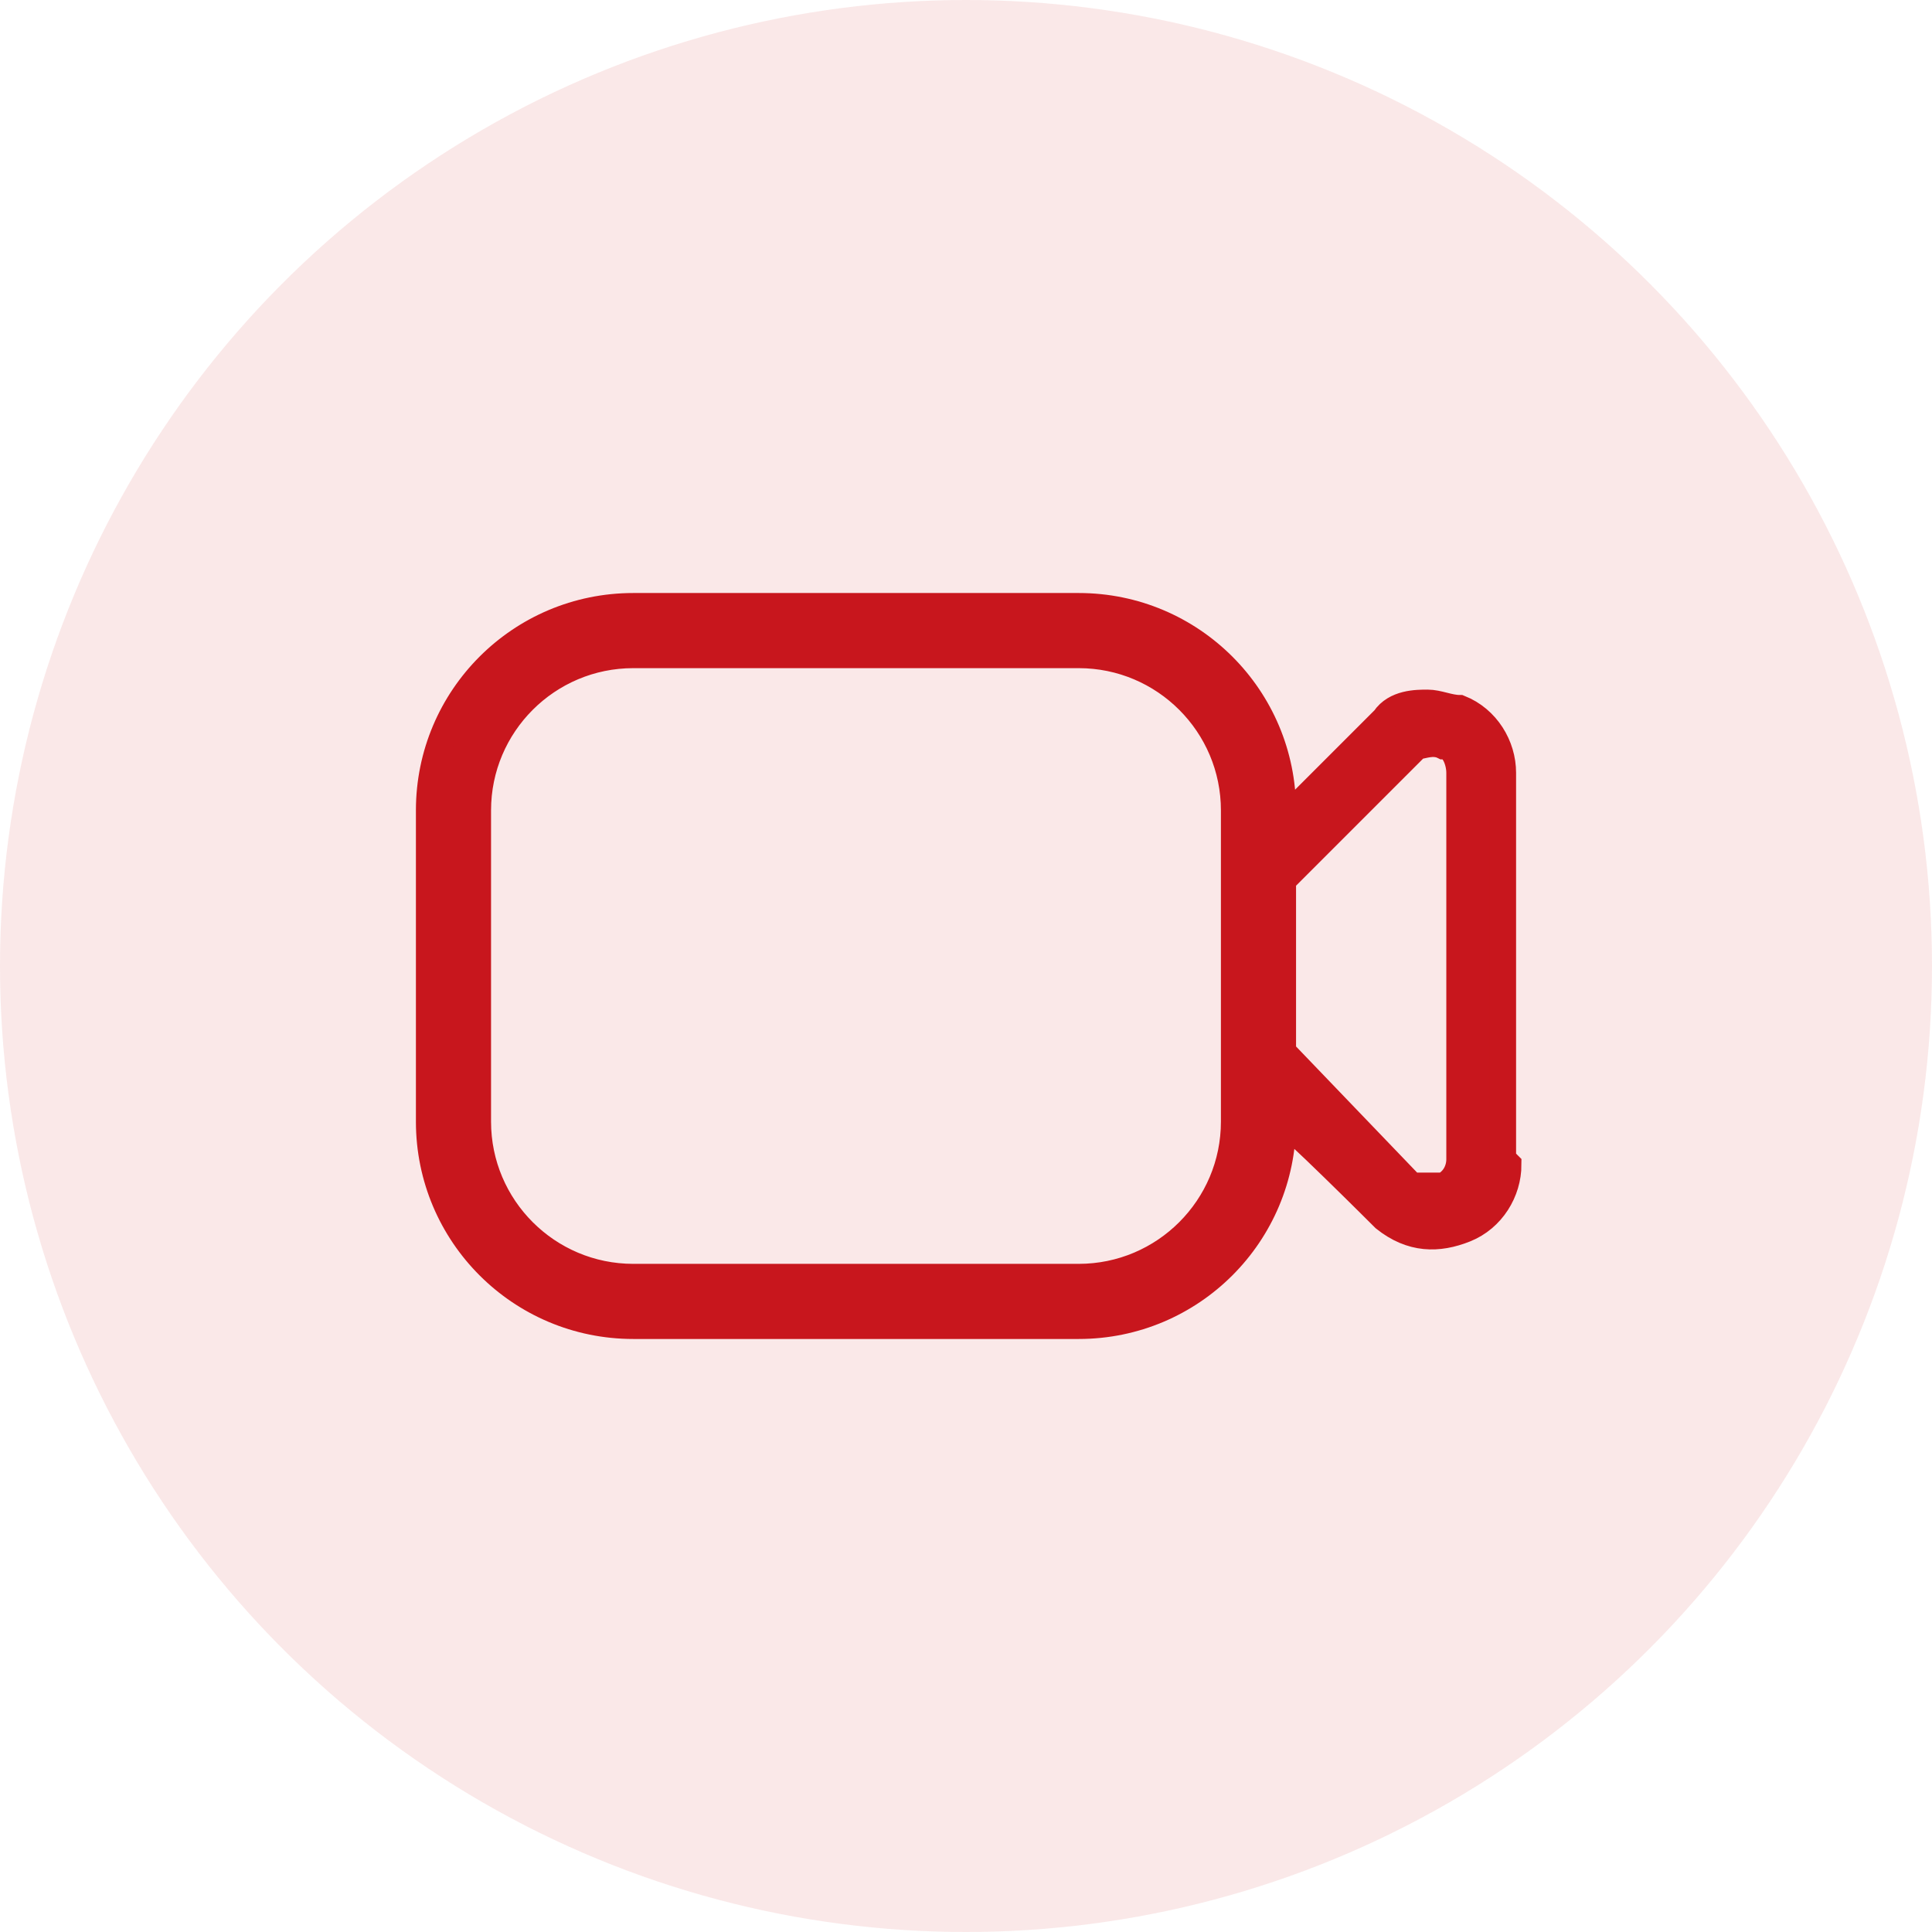
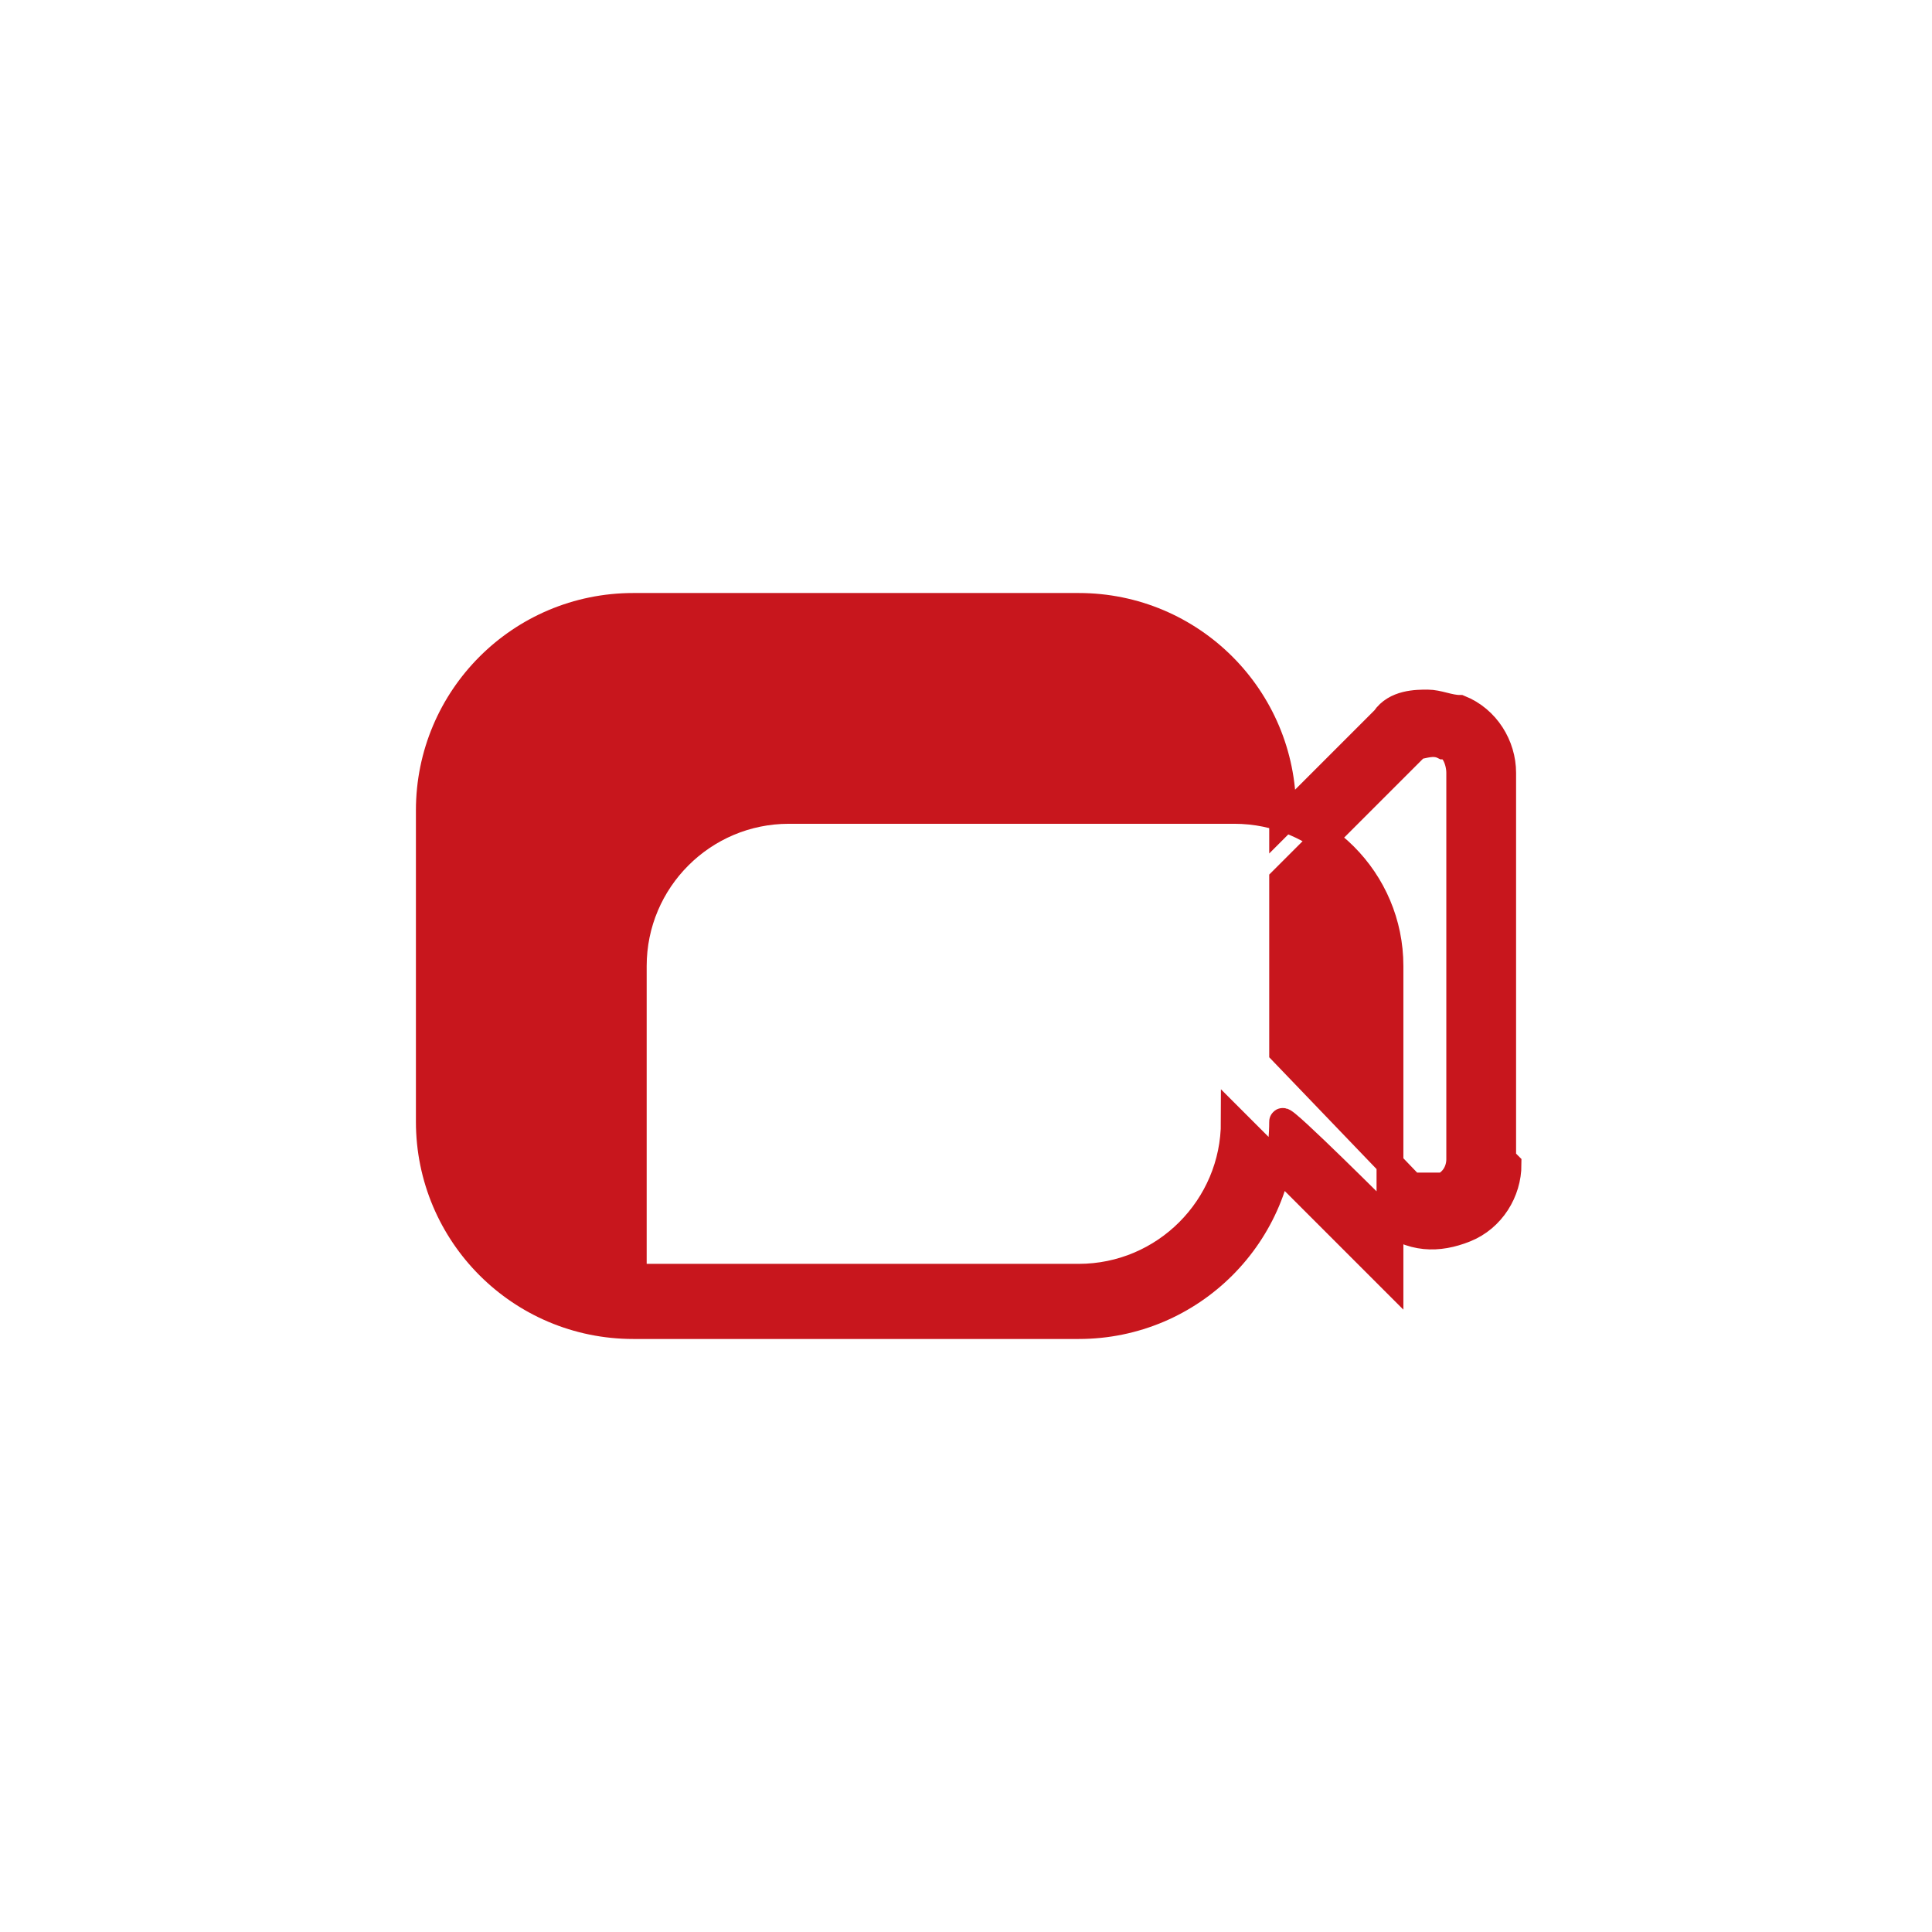
<svg xmlns="http://www.w3.org/2000/svg" id="Layer_1" version="1.1" viewBox="0 0 36 36">
  <defs>
    <style>
      .st0 {
        stroke: #c8161d;
        stroke-miterlimit: 10;
        stroke-width: .5px;
      }

      .st0, .st1 {
        fill: #c8161d;
      }

      .st1 {
        fill-opacity: .1;
      }
    </style>
  </defs>
-   <circle class="st1" cx="18" cy="18" r="18" />
-   <path class="st0" d="M28,21.6v-7.2c0-.5-.3-1-.8-1.2-.2,0-.4-.1-.6-.1s-.6,0-.8.3l-1.9,1.9v-.2c0-2.1-1.7-3.8-3.8-3.8h-8.3c-2.1,0-3.8,1.7-3.8,3.8v5.8c0,2.1,1.7,3.8,3.8,3.8h8.3c2.1,0,3.8-1.7,3.8-3.8h0c0-.1,1.9,1.8,1.9,1.8.5.4,1,.4,1.5.2.5-.2.8-.7.8-1.2ZM23,20.9c0,1.6-1.3,2.9-2.9,2.9h-8.3c-1.6,0-2.9-1.3-2.9-2.9v-5.8c0-1.6,1.3-2.9,2.9-2.9h8.3c1.6,0,2.9,1.3,2.9,2.9v5.8ZM27.2,21.6c0,.2-.1.4-.3.5-.2,0-.4,0-.6,0l-2.4-2.5v-3.2l2.5-2.5c.1,0,.3-.1.5,0,.2,0,.3.3.3.5v7.2Z" />
+   <path class="st0" d="M28,21.6v-7.2c0-.5-.3-1-.8-1.2-.2,0-.4-.1-.6-.1s-.6,0-.8.3l-1.9,1.9v-.2c0-2.1-1.7-3.8-3.8-3.8h-8.3c-2.1,0-3.8,1.7-3.8,3.8v5.8c0,2.1,1.7,3.8,3.8,3.8h8.3c2.1,0,3.8-1.7,3.8-3.8h0c0-.1,1.9,1.8,1.9,1.8.5.4,1,.4,1.5.2.5-.2.8-.7.8-1.2ZM23,20.9c0,1.6-1.3,2.9-2.9,2.9h-8.3v-5.8c0-1.6,1.3-2.9,2.9-2.9h8.3c1.6,0,2.9,1.3,2.9,2.9v5.8ZM27.2,21.6c0,.2-.1.4-.3.5-.2,0-.4,0-.6,0l-2.4-2.5v-3.2l2.5-2.5c.1,0,.3-.1.5,0,.2,0,.3.3.3.5v7.2Z" />
</svg>